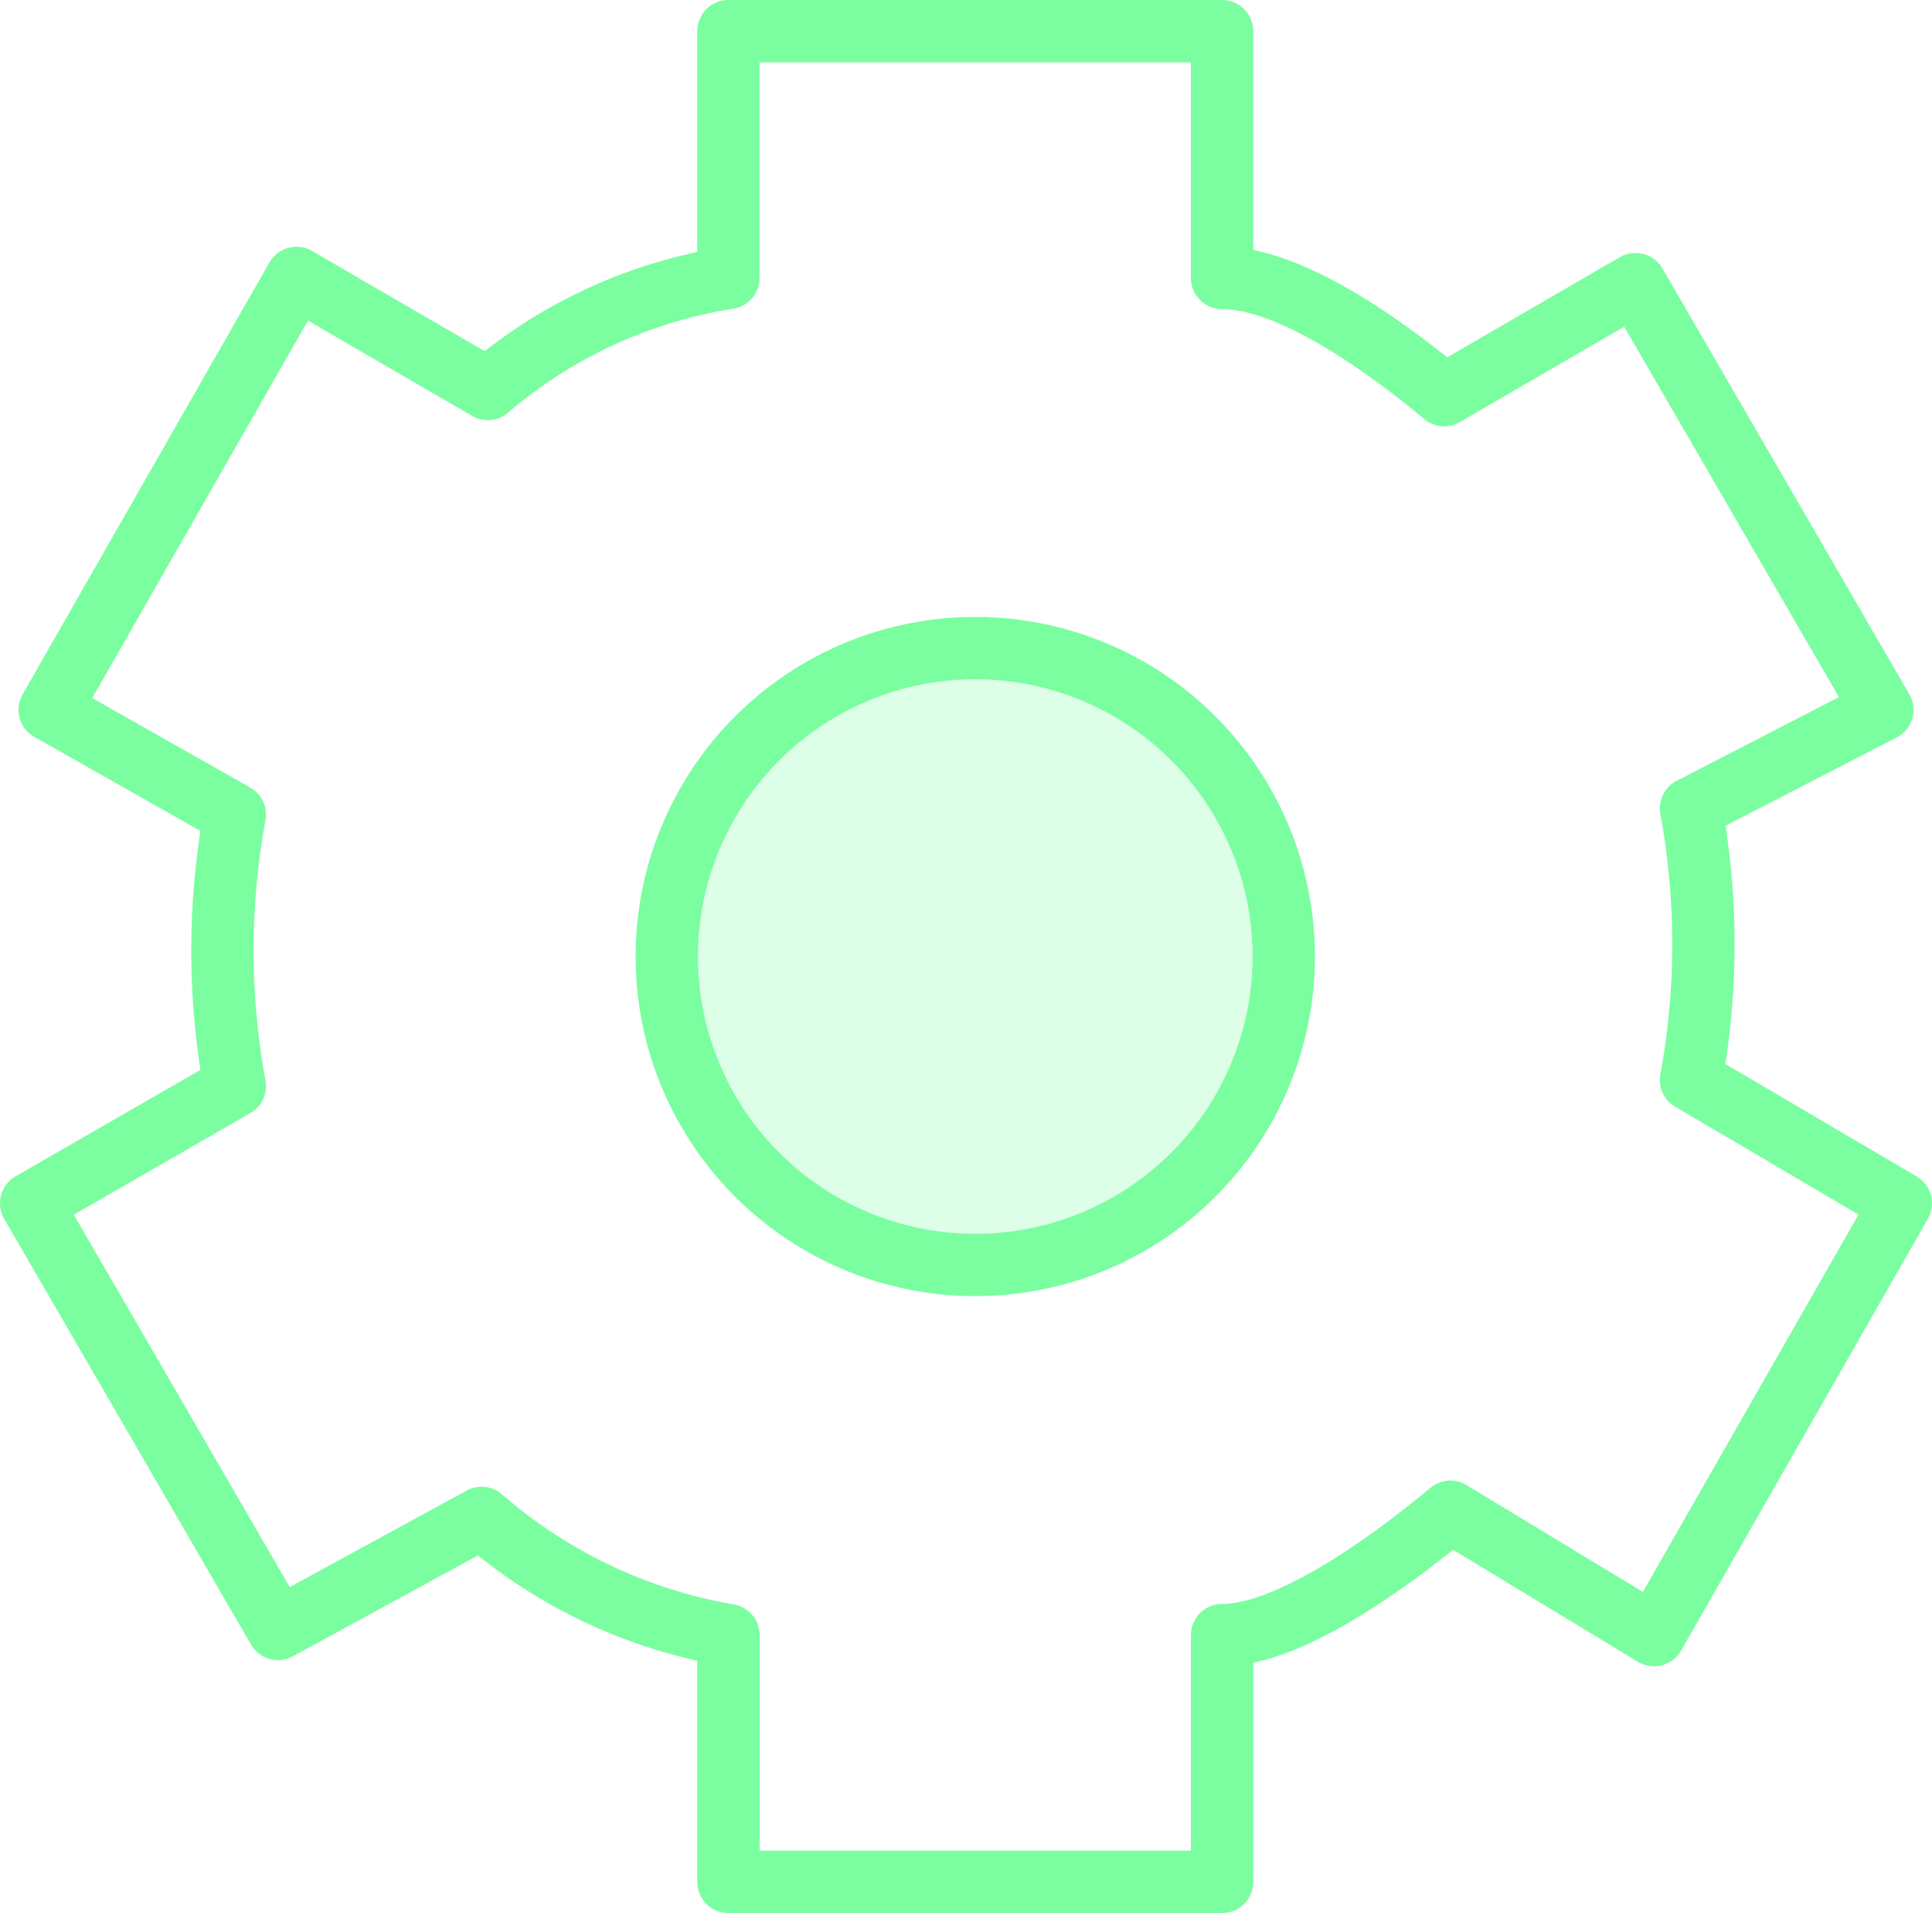
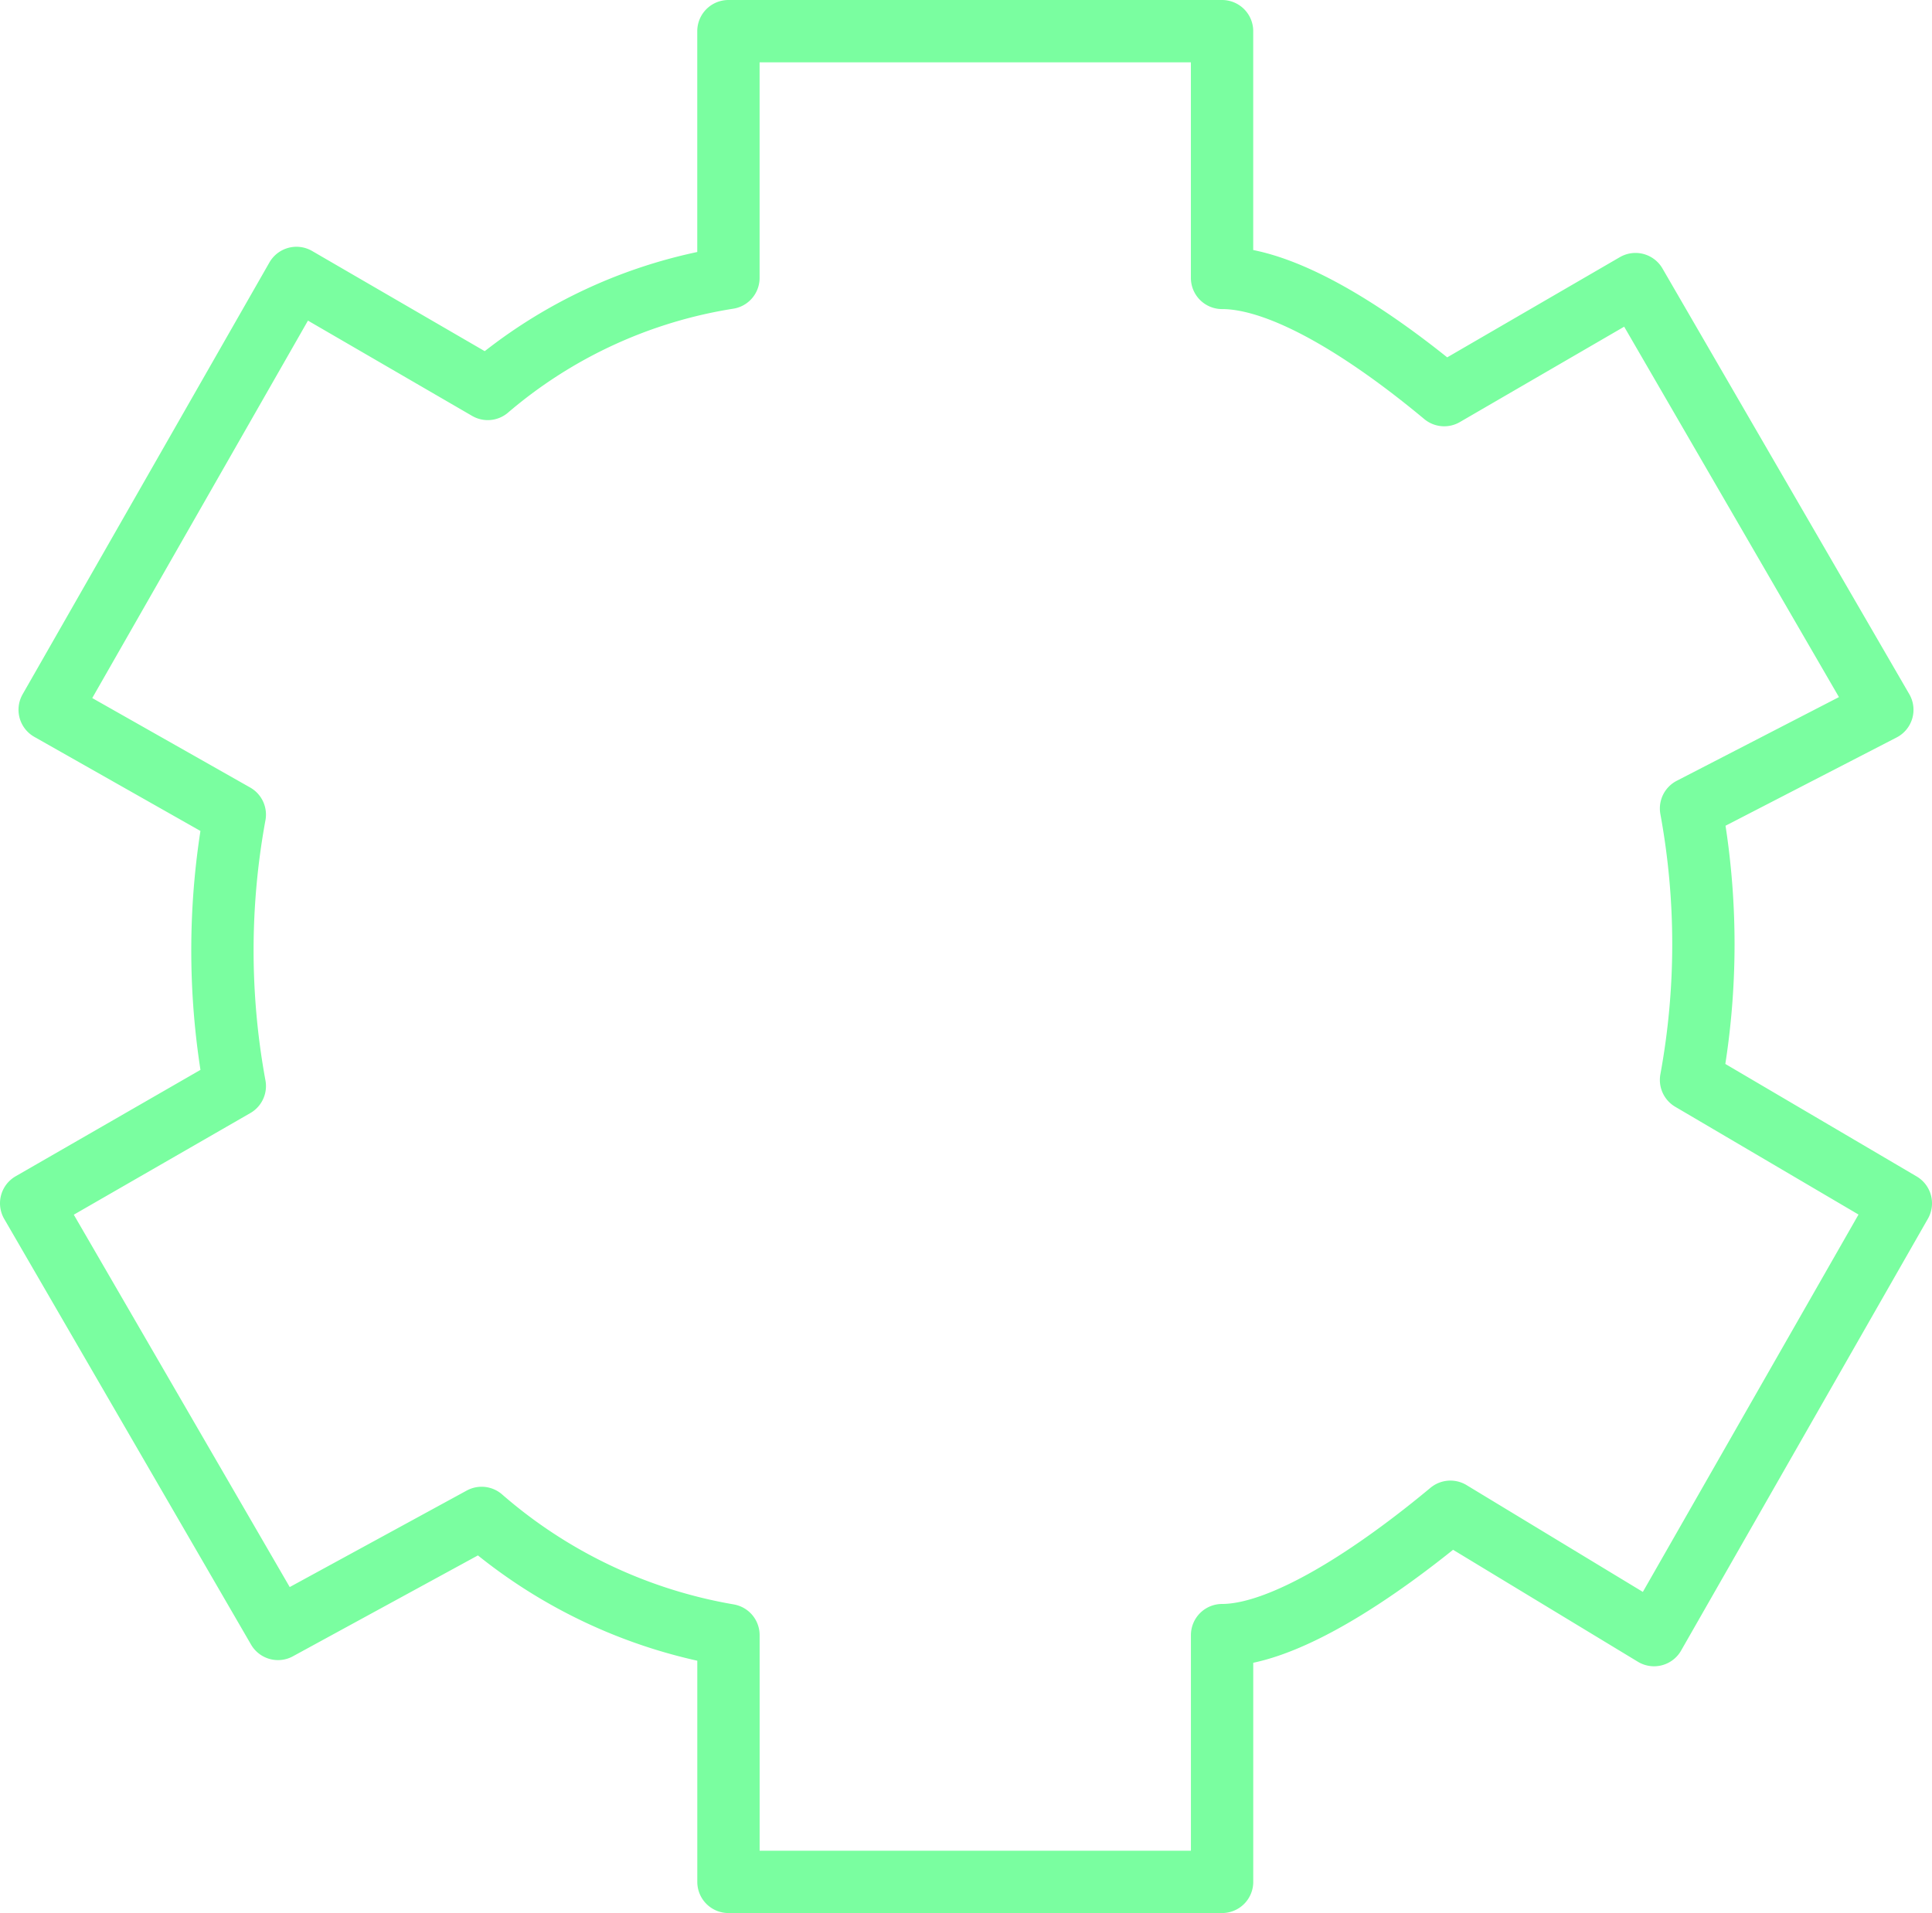
<svg xmlns="http://www.w3.org/2000/svg" width="62" height="61.406" viewBox="0 0 62 61.406">
  <g id="Group_2358" data-name="Group 2358" transform="translate(-30.7 -27)">
-     <circle id="Ellipse_445" data-name="Ellipse 445" cx="9.901" cy="9.901" r="9.901" transform="translate(52.096 47.802)" fill="rgba(122,254,160,0.25)" stroke="#7afea0" stroke-linecap="round" stroke-linejoin="round" stroke-width="2" />
    <path id="Path_2396" data-name="Path 2396" d="M91.7,65.624l-6.733-3.96a24.109,24.109,0,0,0,0-8.713l6.139-3.168L83.185,36.119l-6.139,3.564c-2.376-1.98-5.148-3.762-7.129-3.762V28H54.076v7.921a15.637,15.637,0,0,0-7.723,3.564l-6.139-3.564L32.294,49.782l5.941,3.366a24.109,24.109,0,0,0,0,8.713L31.7,65.624l7.921,13.663,6.535-3.564a16.236,16.236,0,0,0,7.921,3.762v7.921H69.918V79.485c1.98,0,4.95-1.98,7.327-3.96l6.535,3.96Z" transform="translate(0 0)" fill="none" stroke="#7afea0" stroke-linecap="round" stroke-linejoin="round" stroke-width="2" />
  </g>
</svg>